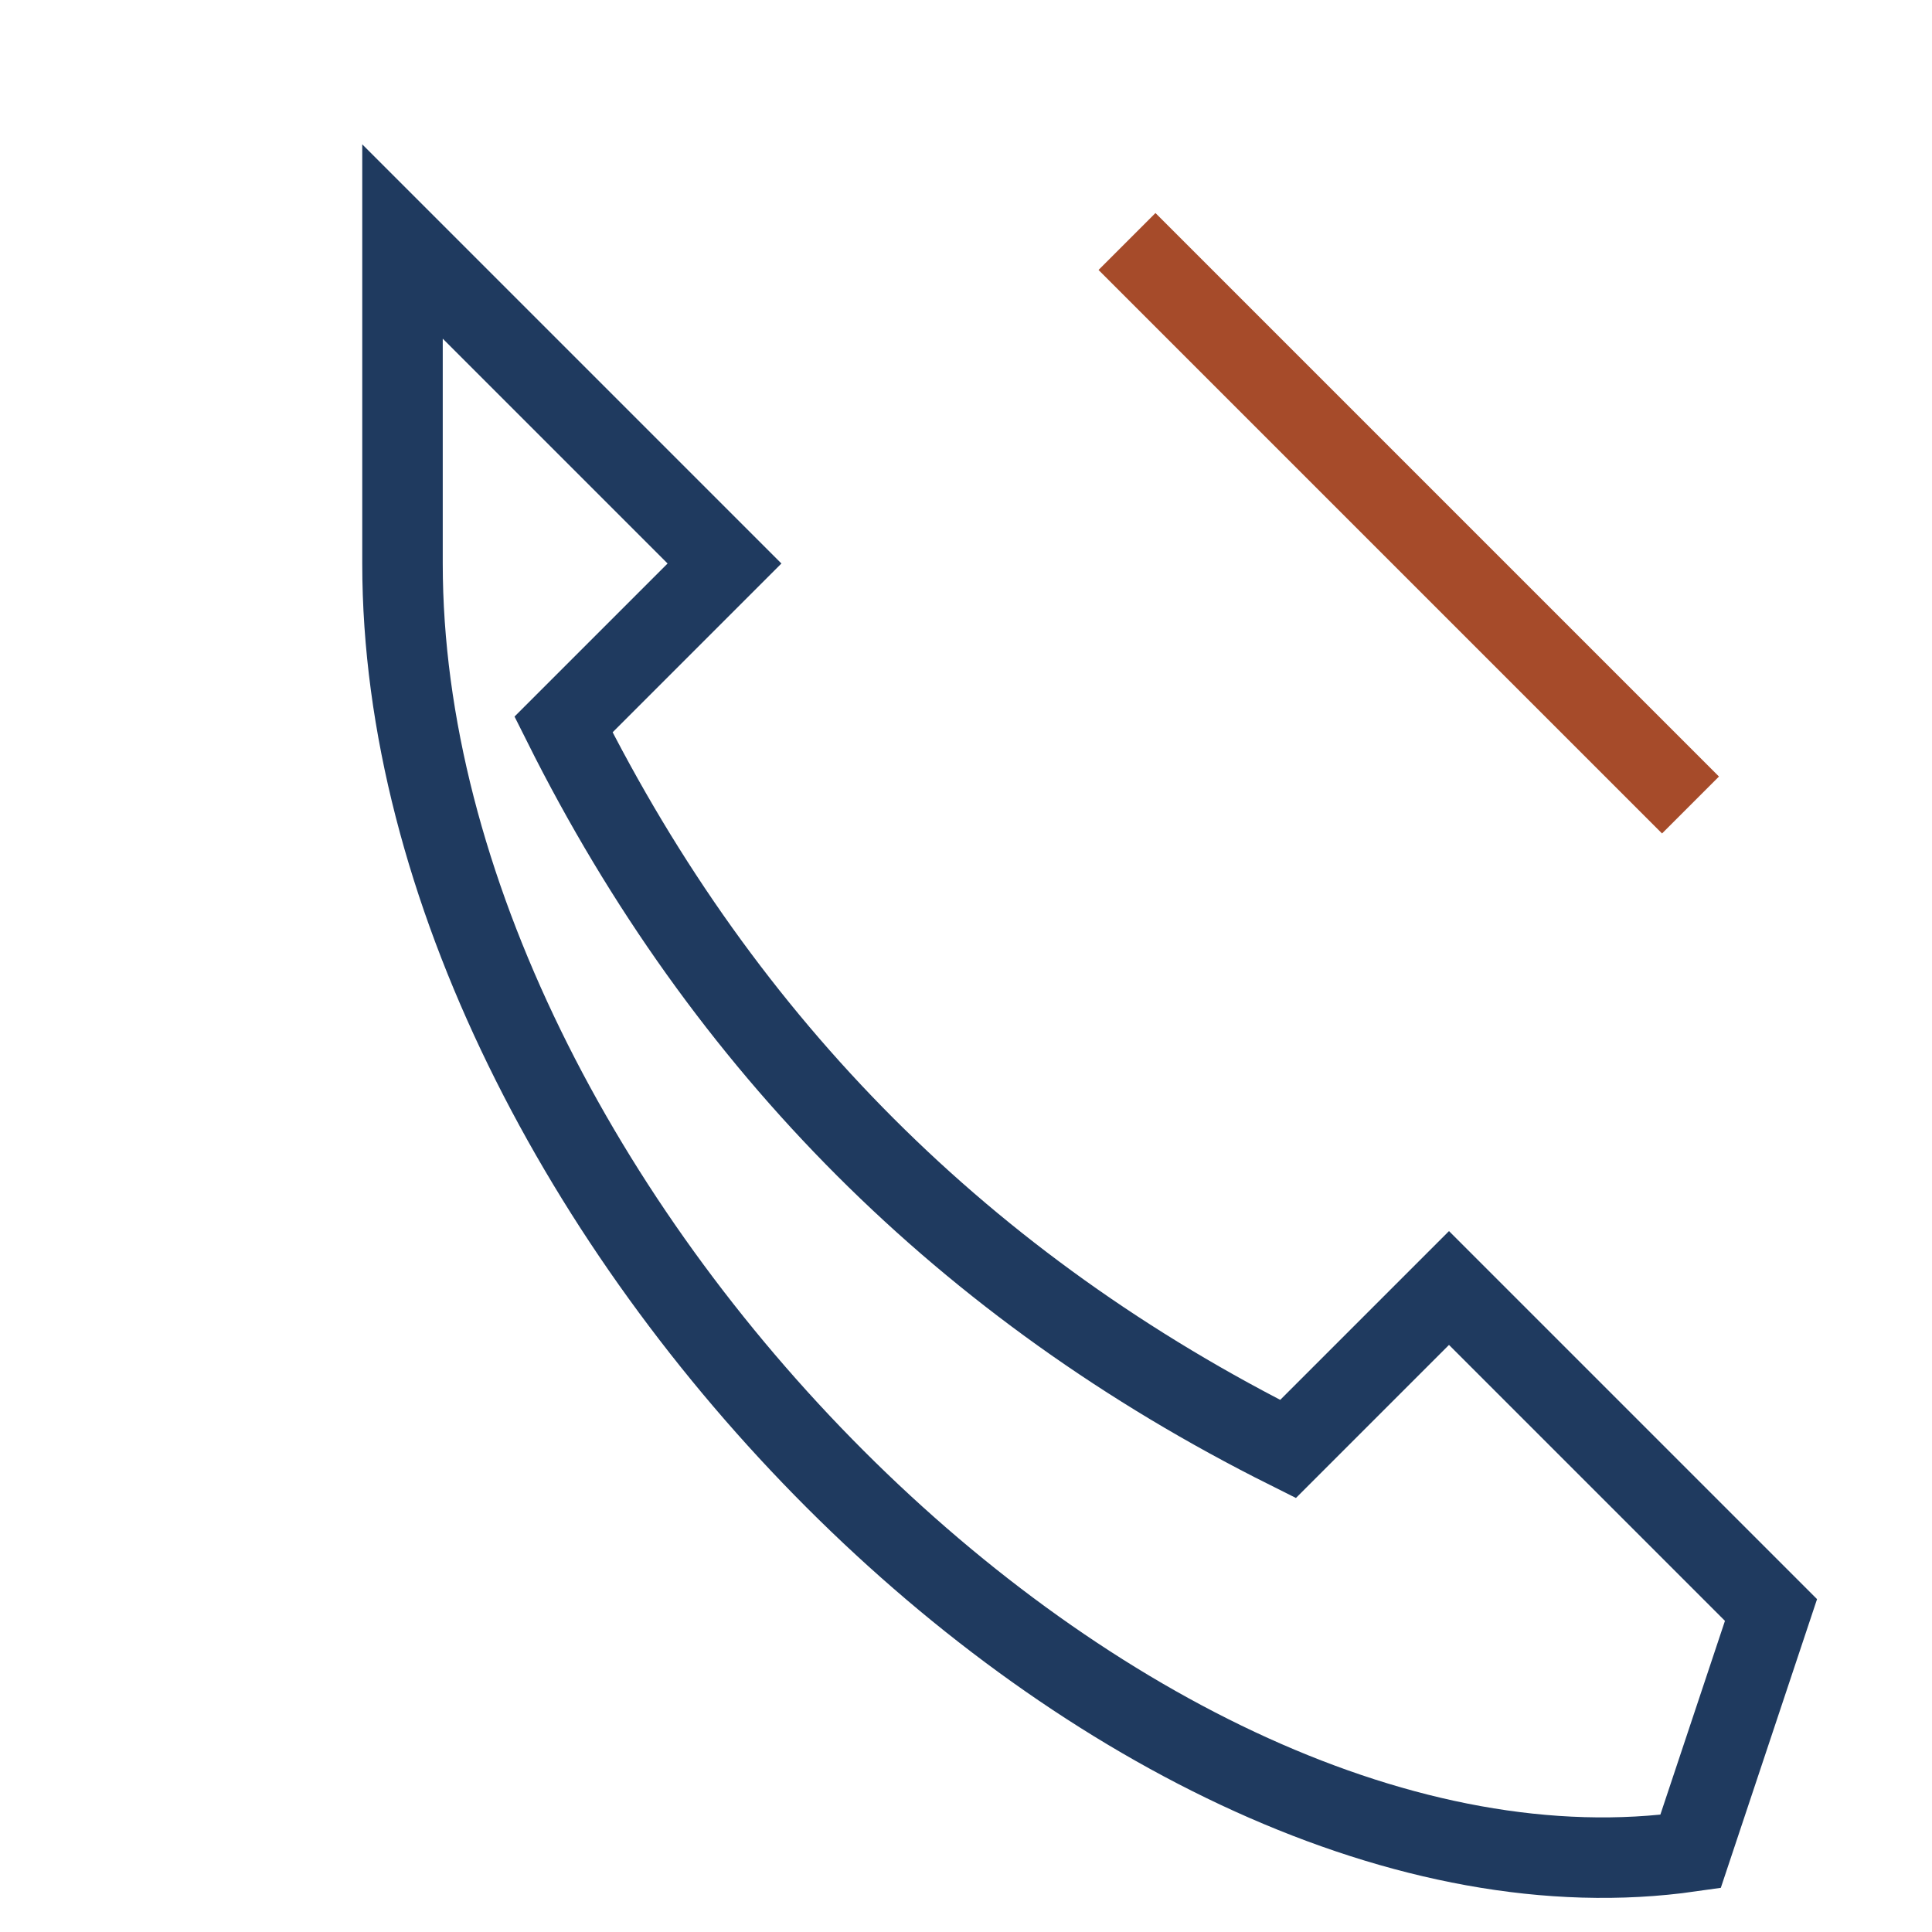
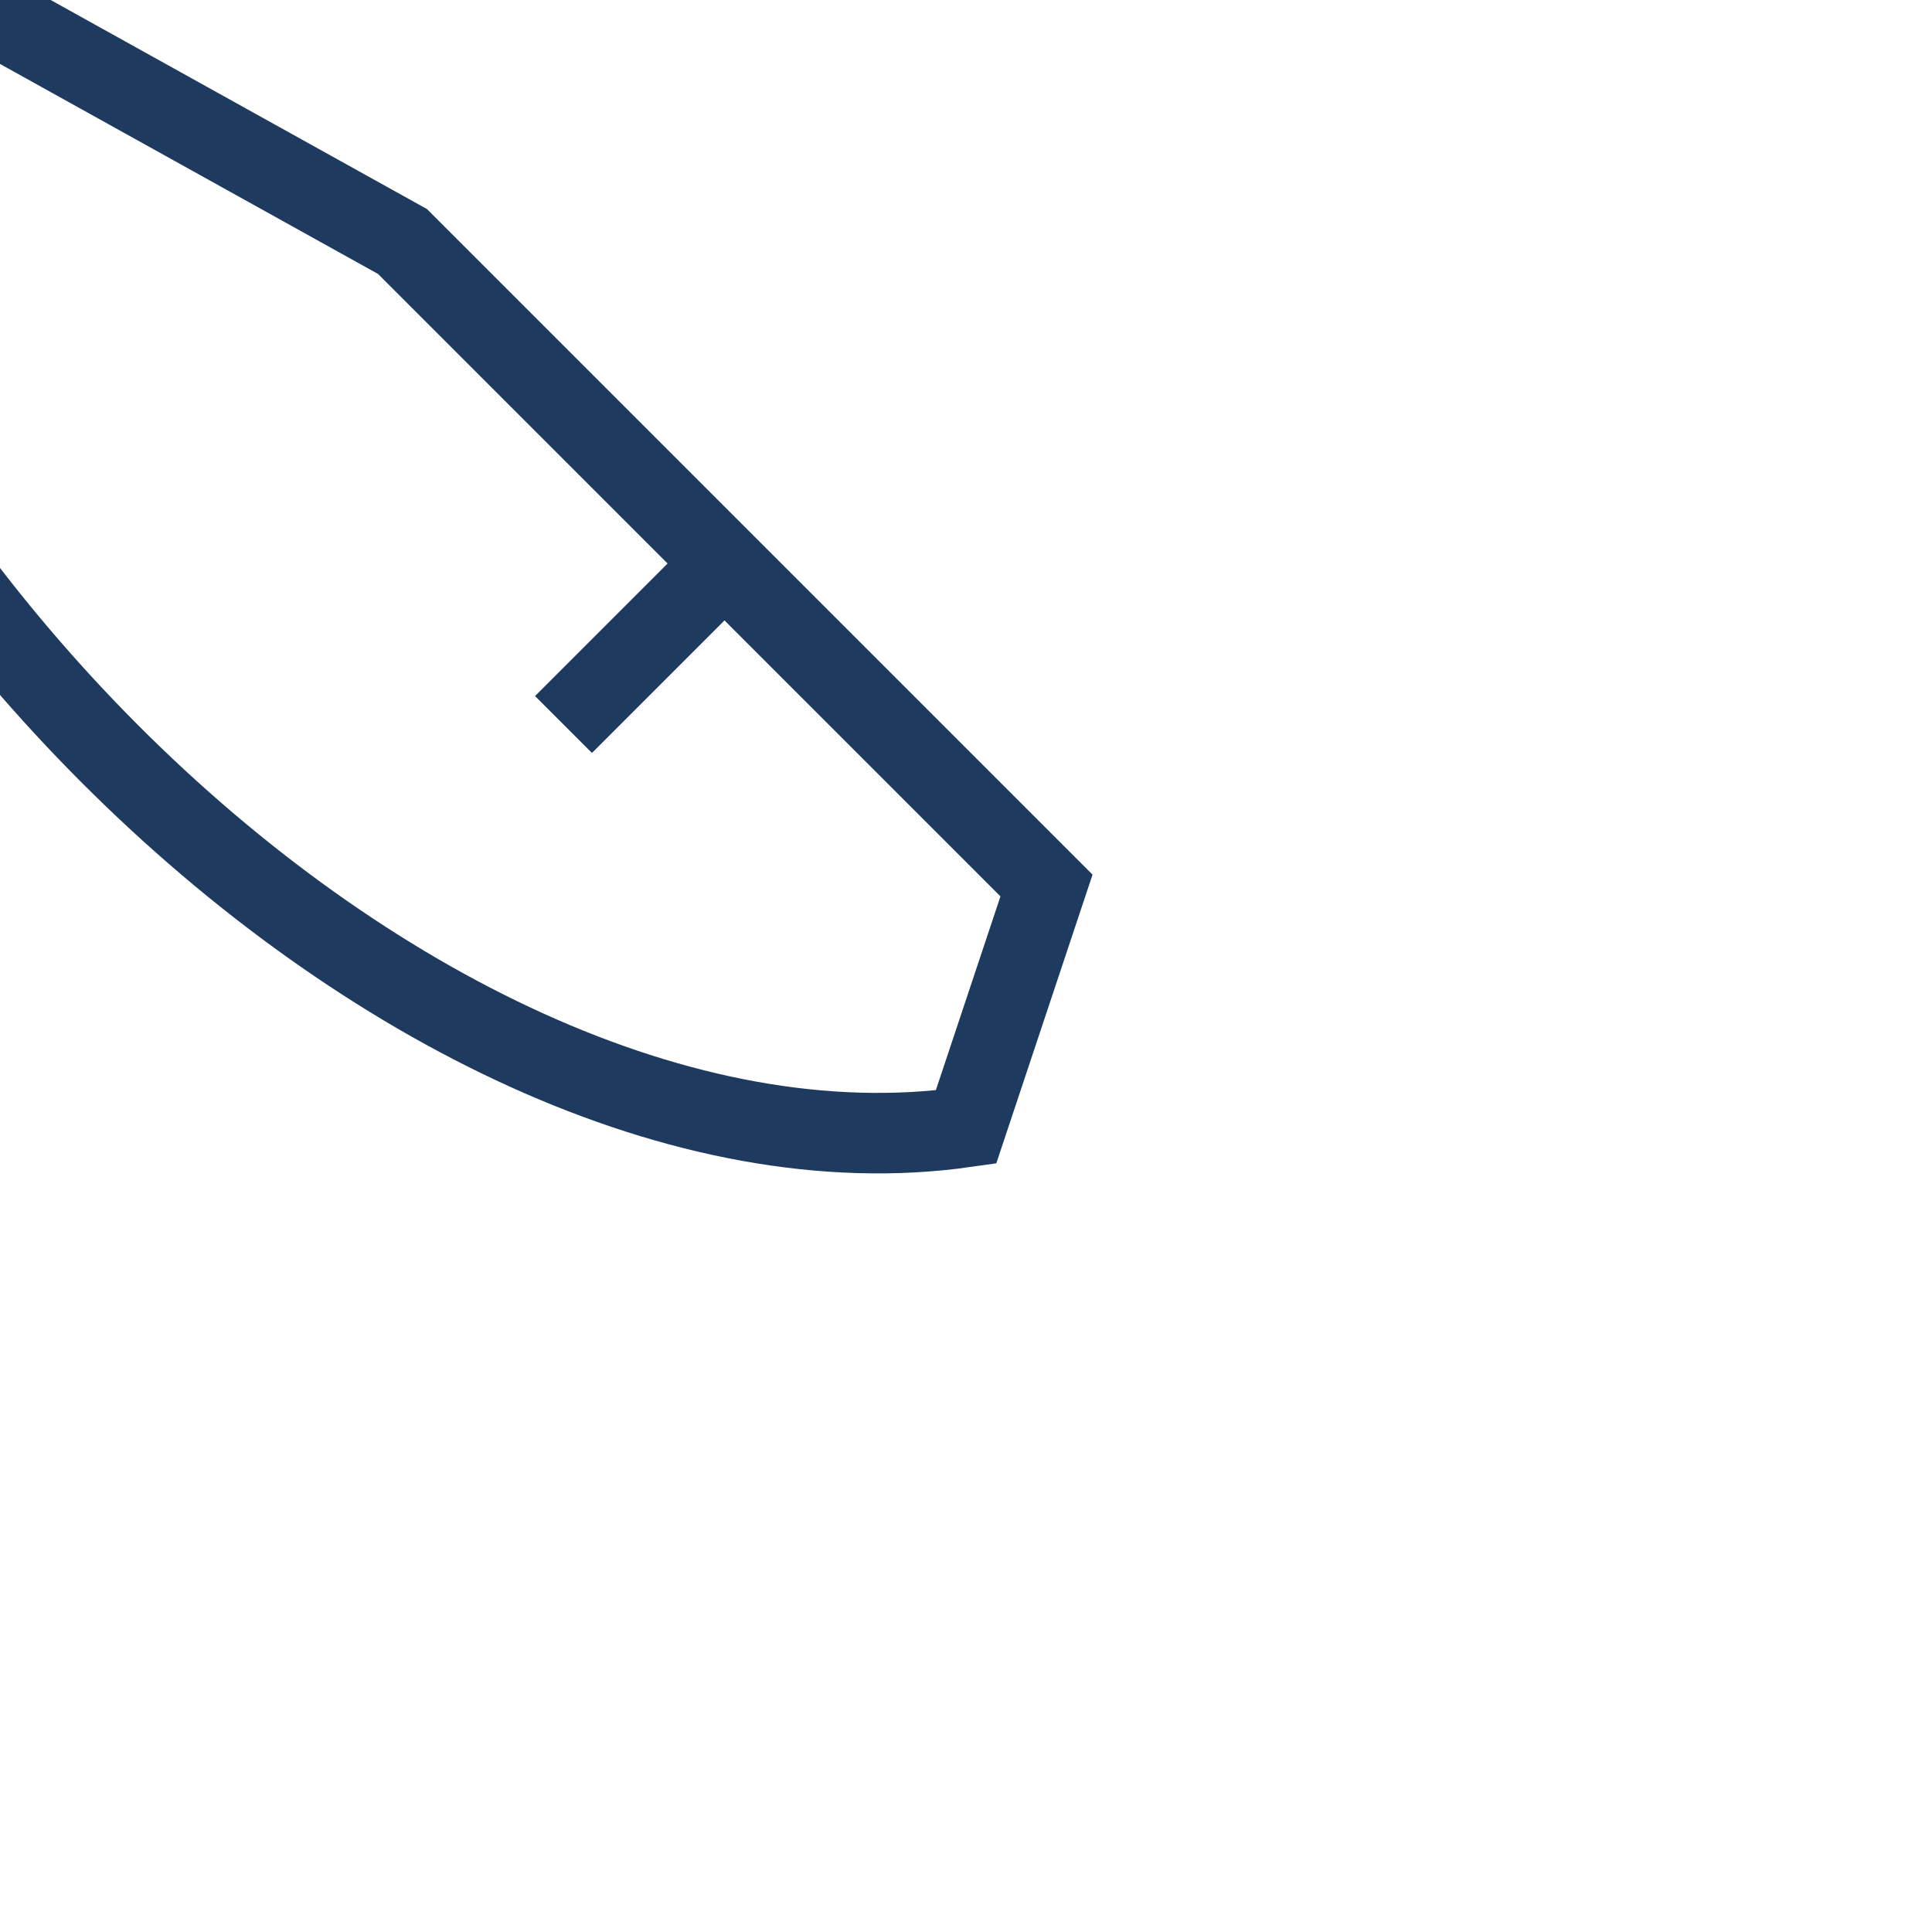
<svg xmlns="http://www.w3.org/2000/svg" width="24" height="24" viewBox="0 0 24 24">
-   <path fill="none" stroke="#1F3A5F" d="M5 3l4 4-2 2c2 4 5 7 9 9l2-2 4 4-1 3c-7 1-16-8-16-16z" />
-   <path d="M14 3l7 7" stroke="#A64B2A" />
+   <path fill="none" stroke="#1F3A5F" d="M5 3l4 4-2 2l2-2 4 4-1 3c-7 1-16-8-16-16z" />
</svg>